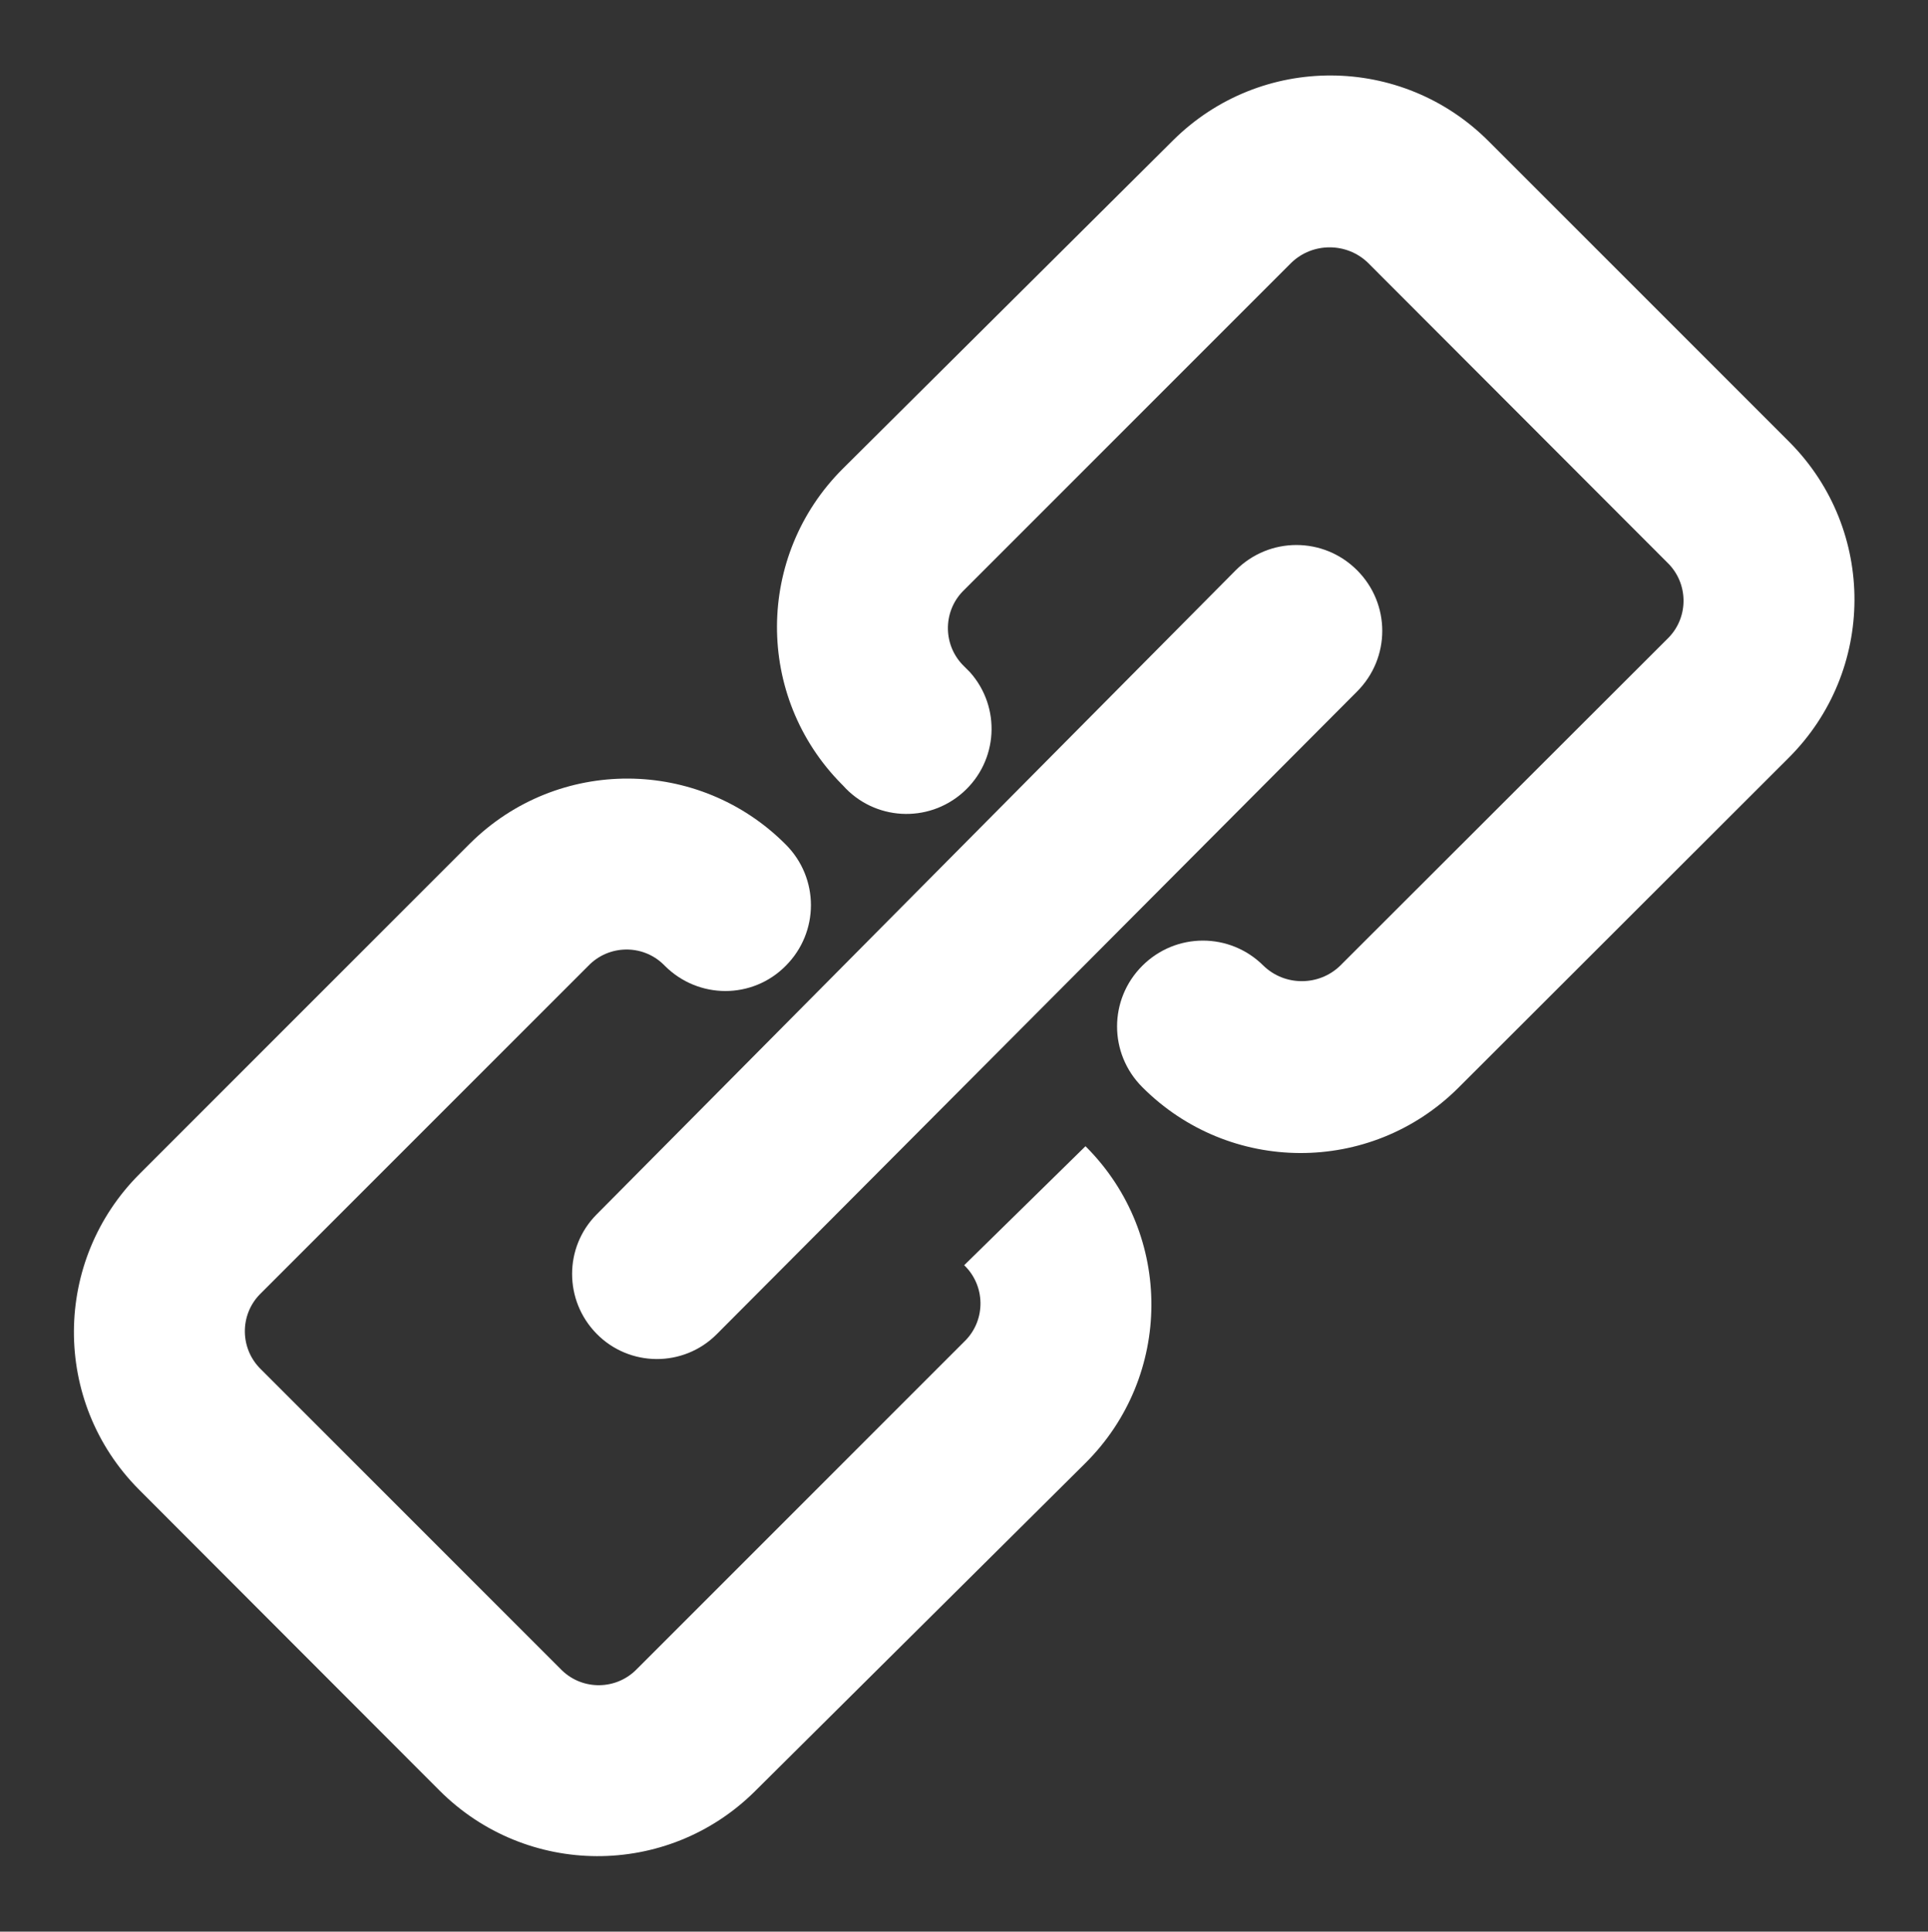
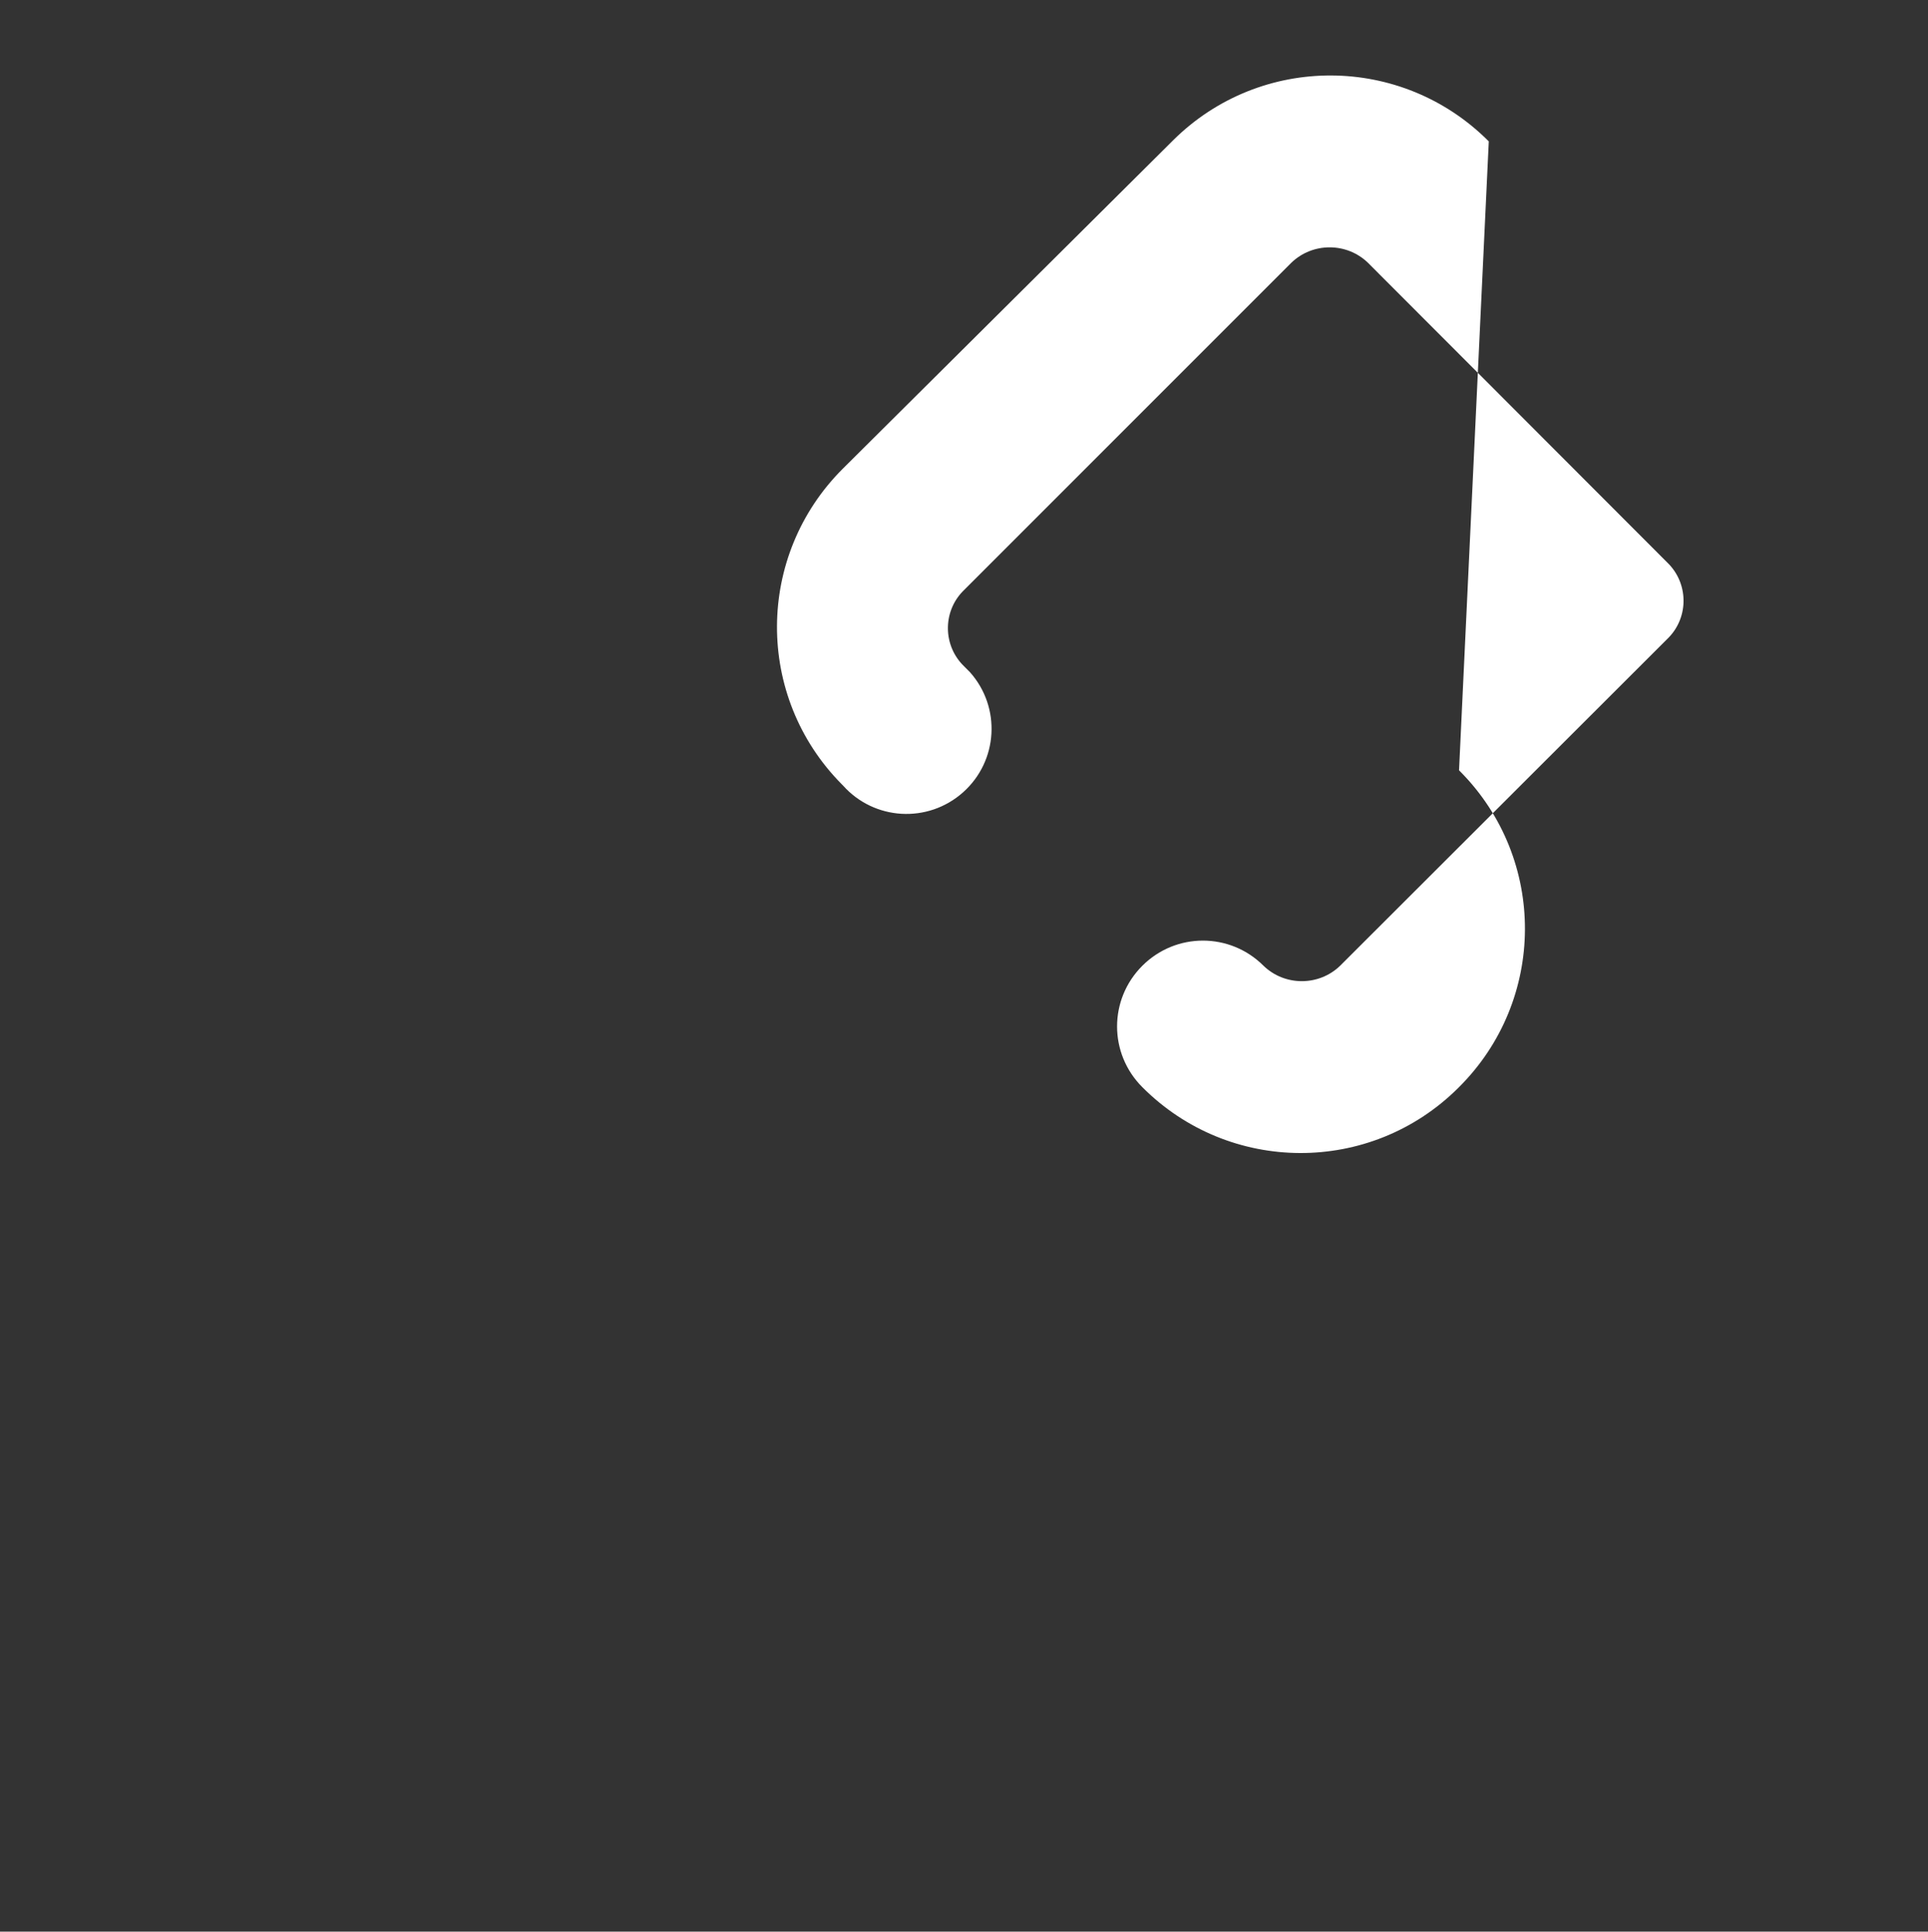
<svg xmlns="http://www.w3.org/2000/svg" version="1.1" id="steam" x="0px" y="0px" width="499.1px" height="500px" viewBox="0 0 499.1 500" style="enable-background:new 0 0 499.1 500;" xml:space="preserve">
  <rect x="0" y="0" width="499.1" height="500" fill="#333333" stroke="none" />
  <style type="text/css">
	.st0{fill:#FFFFFF;}
</style>
  <g>
-     <path class="st0" d="M385.4,36.6c-22.5-22.6-59-22.8-81.7-0.3c-0.1,0.1-0.2,0.2-0.3,0.3l-85.2,84.7c-22.6,22.5-22.8,59-0.3,81.7   c0.1,0.1,0.2,0.2,0.3,0.3c8.1,9.1,22,9.9,31.1,1.8c9.1-8.1,9.9-22,1.8-31.1c-0.5-0.5-1-1-1.5-1.5c-5.5-5.3-5.6-14-0.4-19.4   c0.1-0.1,0.2-0.2,0.4-0.4l84.7-84.7c5.5-5.3,14.3-5.3,19.8,0l77.5,77.6c5.5,5.3,5.6,14,0.4,19.4c-0.1,0.1-0.2,0.2-0.4,0.4   L346.9,250c-5.5,5.3-14.3,5.3-19.8,0c-8.7-8.7-22.7-8.7-31.4,0s-8.7,22.7,0,31.4c22.5,22.6,59,22.8,81.7,0.3   c0.1-0.1,0.2-0.2,0.3-0.3l85.3-85.2c22.6-22.5,22.8-59,0.3-81.7c-0.1-0.1-0.2-0.2-0.3-0.3L385.4,36.6z" />
-     <path class="st0" d="M113.7,463.4c22.5,22.6,59,22.8,81.7,0.3c0.1-0.1,0.2-0.2,0.3-0.3l85.3-84.7c22.6-22.5,22.8-59,0.3-81.7   c-0.1-0.1-0.2-0.2-0.3-0.3l-31.4,30.8c5.5,5.3,5.6,14,0.4,19.4c-0.1,0.1-0.2,0.2-0.4,0.4L164.9,432c-5.3,5.5-14,5.6-19.4,0.4   c-0.1-0.1-0.2-0.2-0.4-0.4l-77.5-77.5c-5.5-5.3-5.6-14-0.4-19.4c0.1-0.1,0.2-0.2,0.4-0.4l84.7-84.7c5.3-5.5,14-5.6,19.4-0.4   c0.1,0.1,0.2,0.2,0.4,0.4c8.7,8.7,22.7,8.7,31.3,0c8.7-8.7,8.7-22.7,0-31.4c-22.5-22.6-59-22.8-81.7-0.3c-0.1,0.1-0.2,0.2-0.3,0.3   l-85.2,85.2c-22.6,22.5-22.8,59-0.3,81.7c0.1,0.1,0.2,0.2,0.3,0.3L113.7,463.4z" />
-     <path class="st0" d="M154.4,345.2c8.5,8.7,22.5,8.8,31.1,0.2c0.1-0.1,0.2-0.2,0.2-0.2L351.3,179c8.7-8.7,8.7-22.7,0-31.4   c-8.7-8.7-22.7-8.7-31.4,0L154.4,314.4C146,322.9,146,336.6,154.4,345.2z" />
+     <path class="st0" d="M385.4,36.6c-22.5-22.6-59-22.8-81.7-0.3c-0.1,0.1-0.2,0.2-0.3,0.3l-85.2,84.7c-22.6,22.5-22.8,59-0.3,81.7   c0.1,0.1,0.2,0.2,0.3,0.3c8.1,9.1,22,9.9,31.1,1.8c9.1-8.1,9.9-22,1.8-31.1c-0.5-0.5-1-1-1.5-1.5c-5.5-5.3-5.6-14-0.4-19.4   c0.1-0.1,0.2-0.2,0.4-0.4l84.7-84.7c5.5-5.3,14.3-5.3,19.8,0l77.5,77.6c5.5,5.3,5.6,14,0.4,19.4c-0.1,0.1-0.2,0.2-0.4,0.4   L346.9,250c-5.5,5.3-14.3,5.3-19.8,0c-8.7-8.7-22.7-8.7-31.4,0s-8.7,22.7,0,31.4c22.5,22.6,59,22.8,81.7,0.3   c0.1-0.1,0.2-0.2,0.3-0.3c22.6-22.5,22.8-59,0.3-81.7c-0.1-0.1-0.2-0.2-0.3-0.3L385.4,36.6z" />
  </g>
</svg>